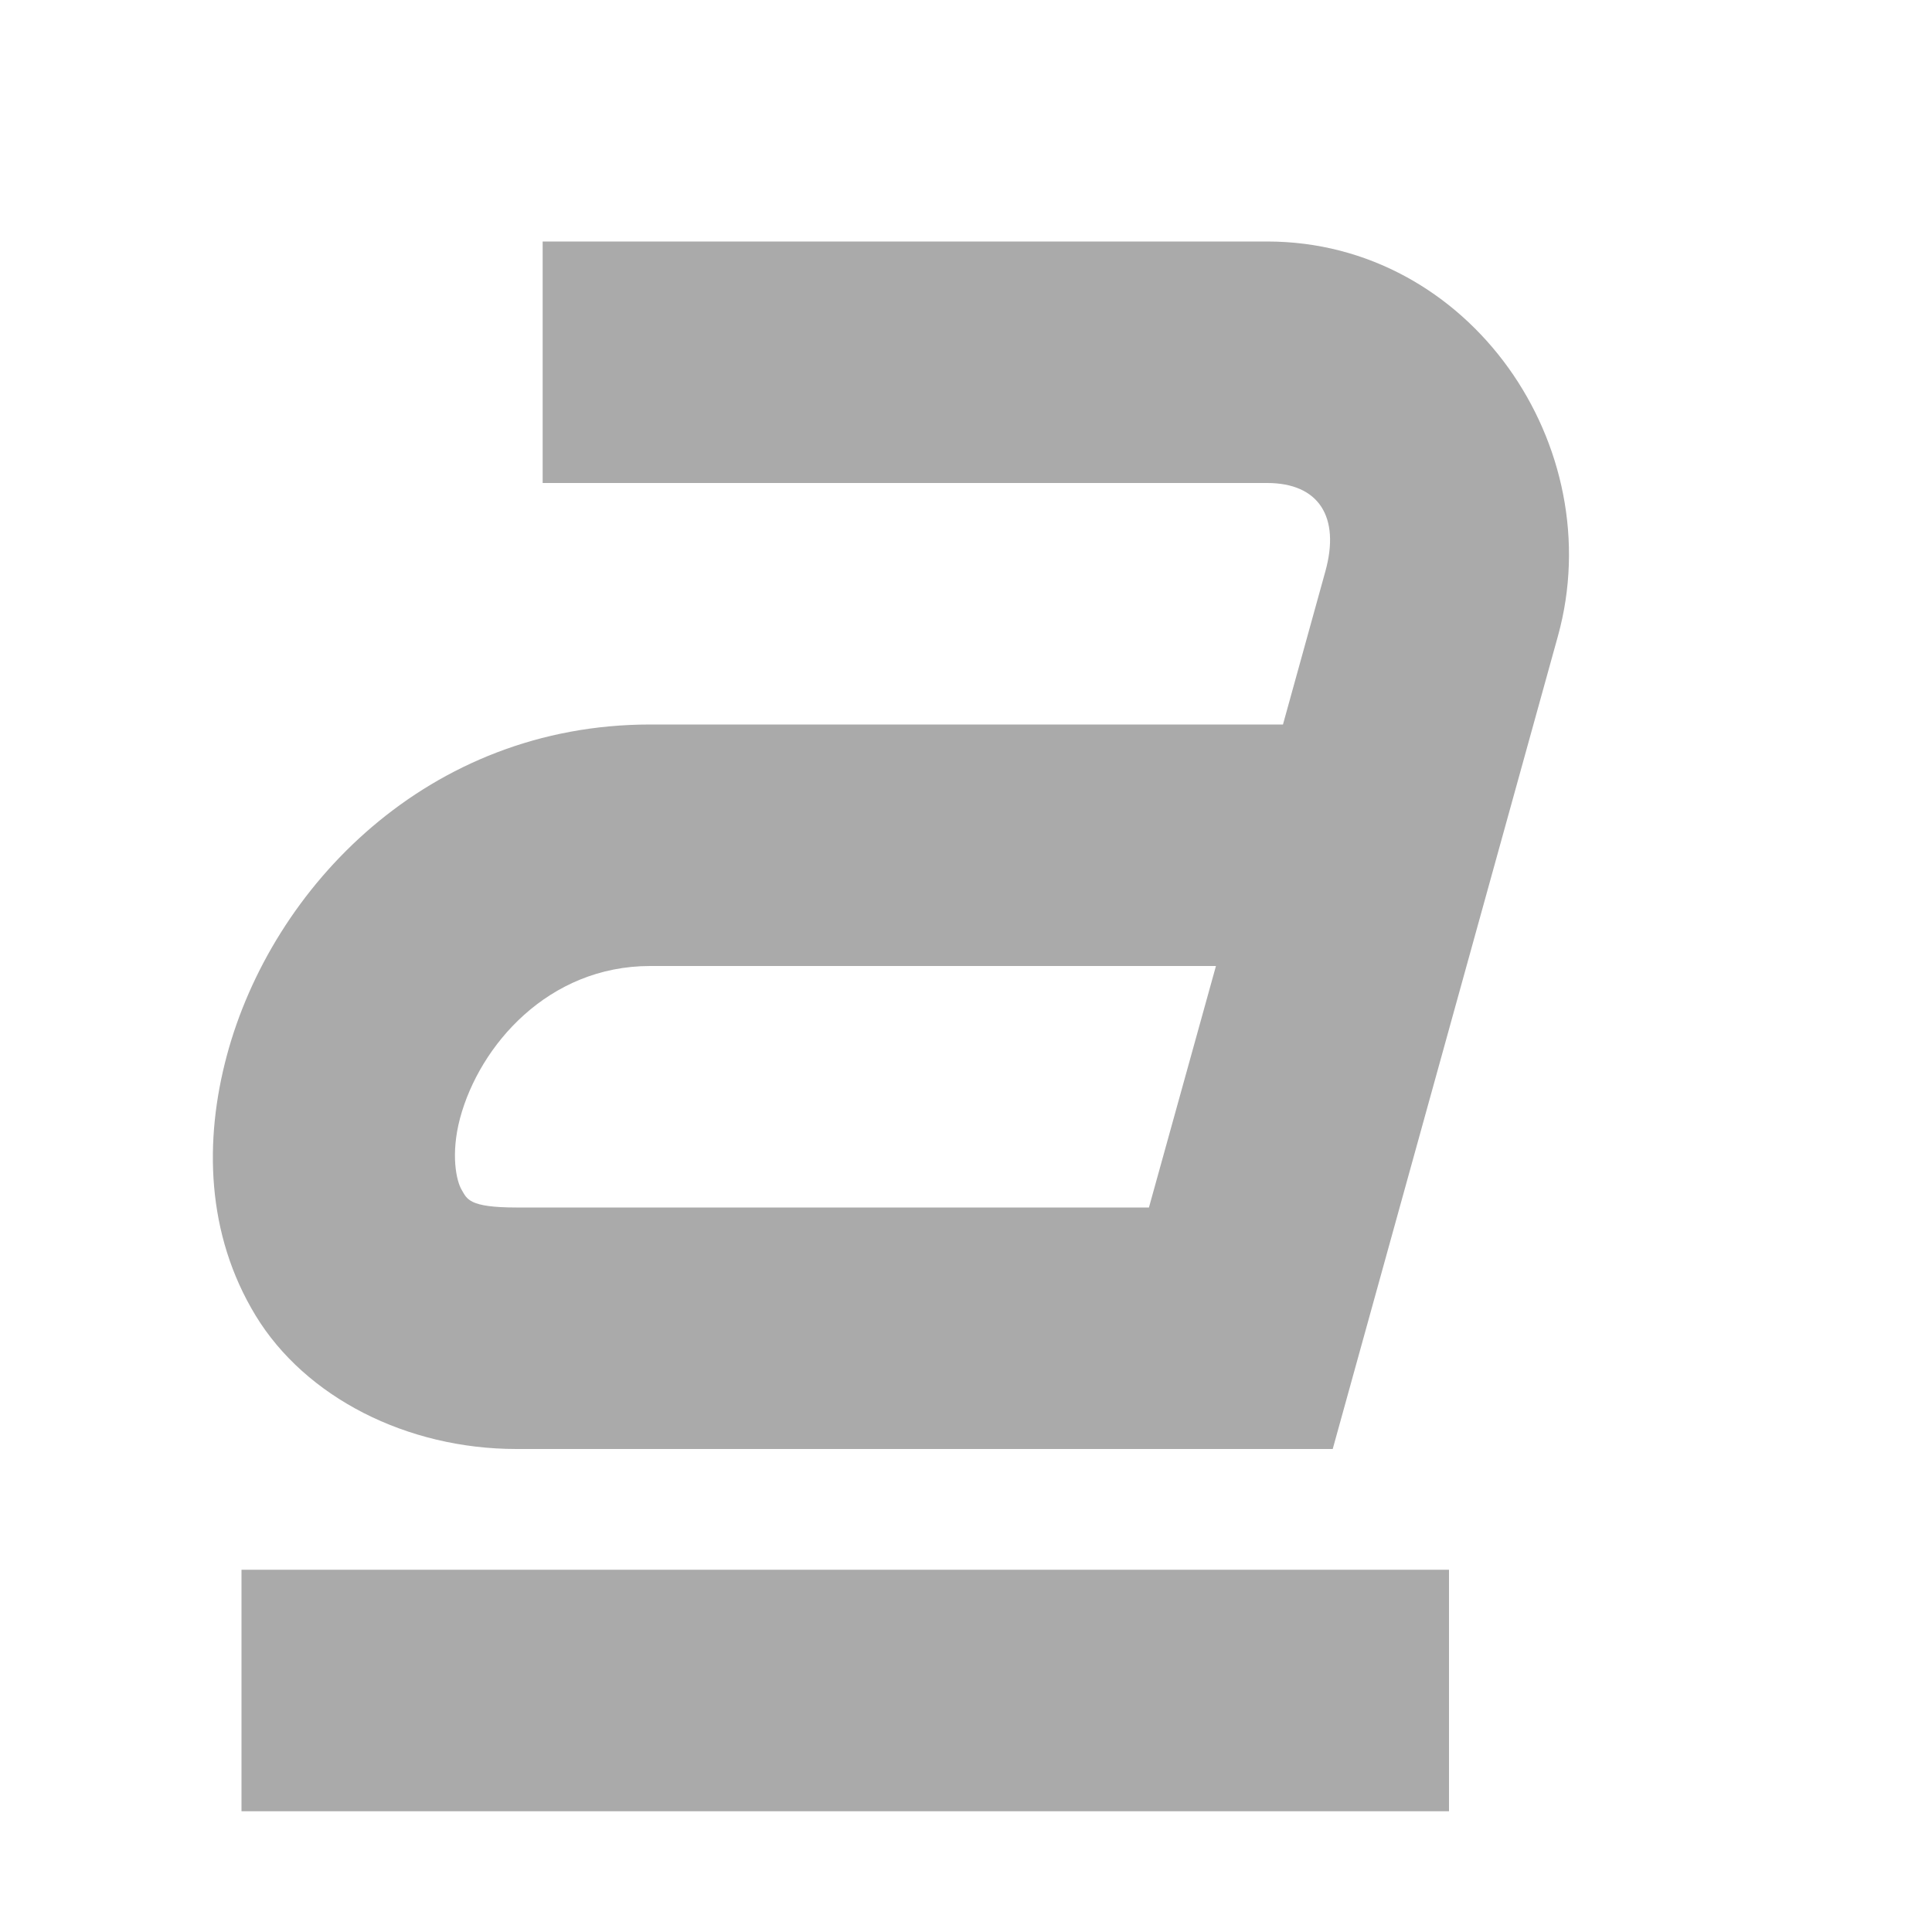
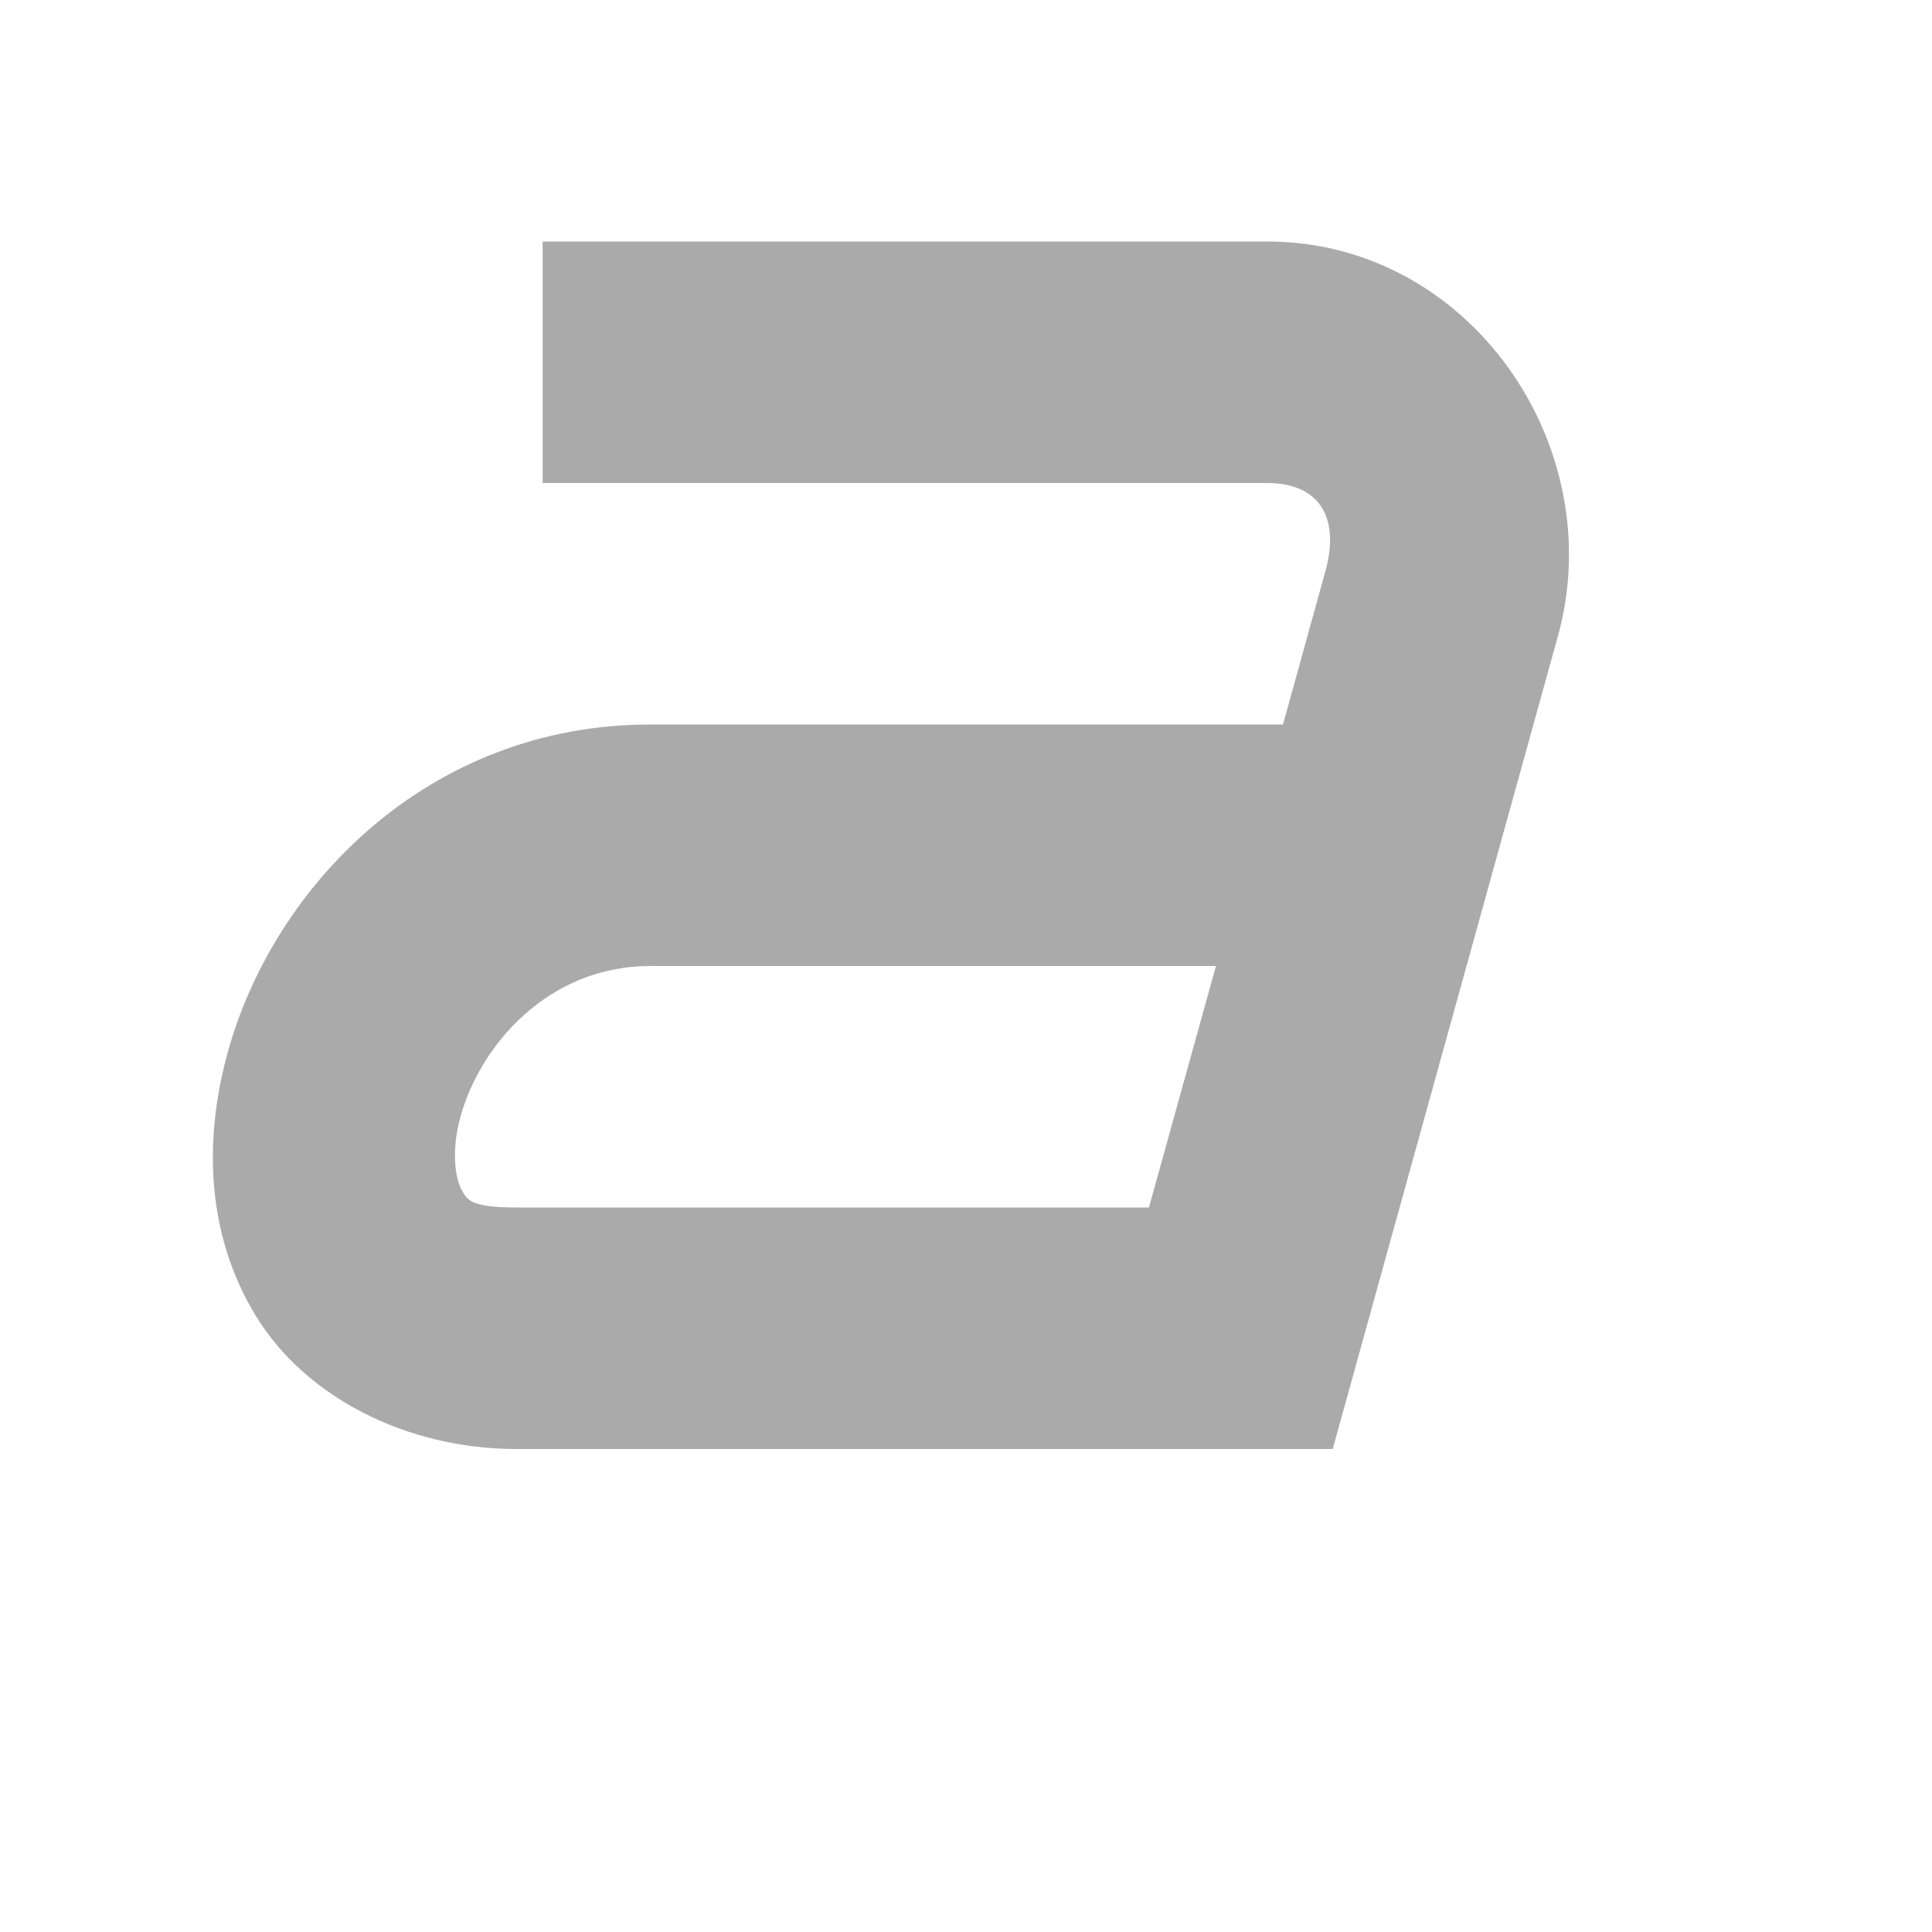
<svg xmlns="http://www.w3.org/2000/svg" width="16" height="16" version="1.1">
  <path d="m4.494 2v2h6c0.428 0 0.607 0.281 0.482 0.732l-0.351 1.268h-5.24c-1.839 0-3.131 1.343-3.506 2.74-0.188 0.7-0.174 1.477 0.238 2.155 0.412 0.677 1.252 1.105 2.16 1.105h6.76l1.865-6.732c0.435-1.57-0.728-3.268-2.408-3.268zm0.89 6h4.686l-0.555 2h-5.238c-0.398 0-0.409-0.072-0.453-0.145-0.044-0.072-0.094-0.294-0.014-0.595 0.162-0.603 0.73-1.26 1.575-1.26z" fill="#aaaaaa" />
-   <rect x="2" y="13" width="10" height="2" fill="#aaaaaa" />
</svg>